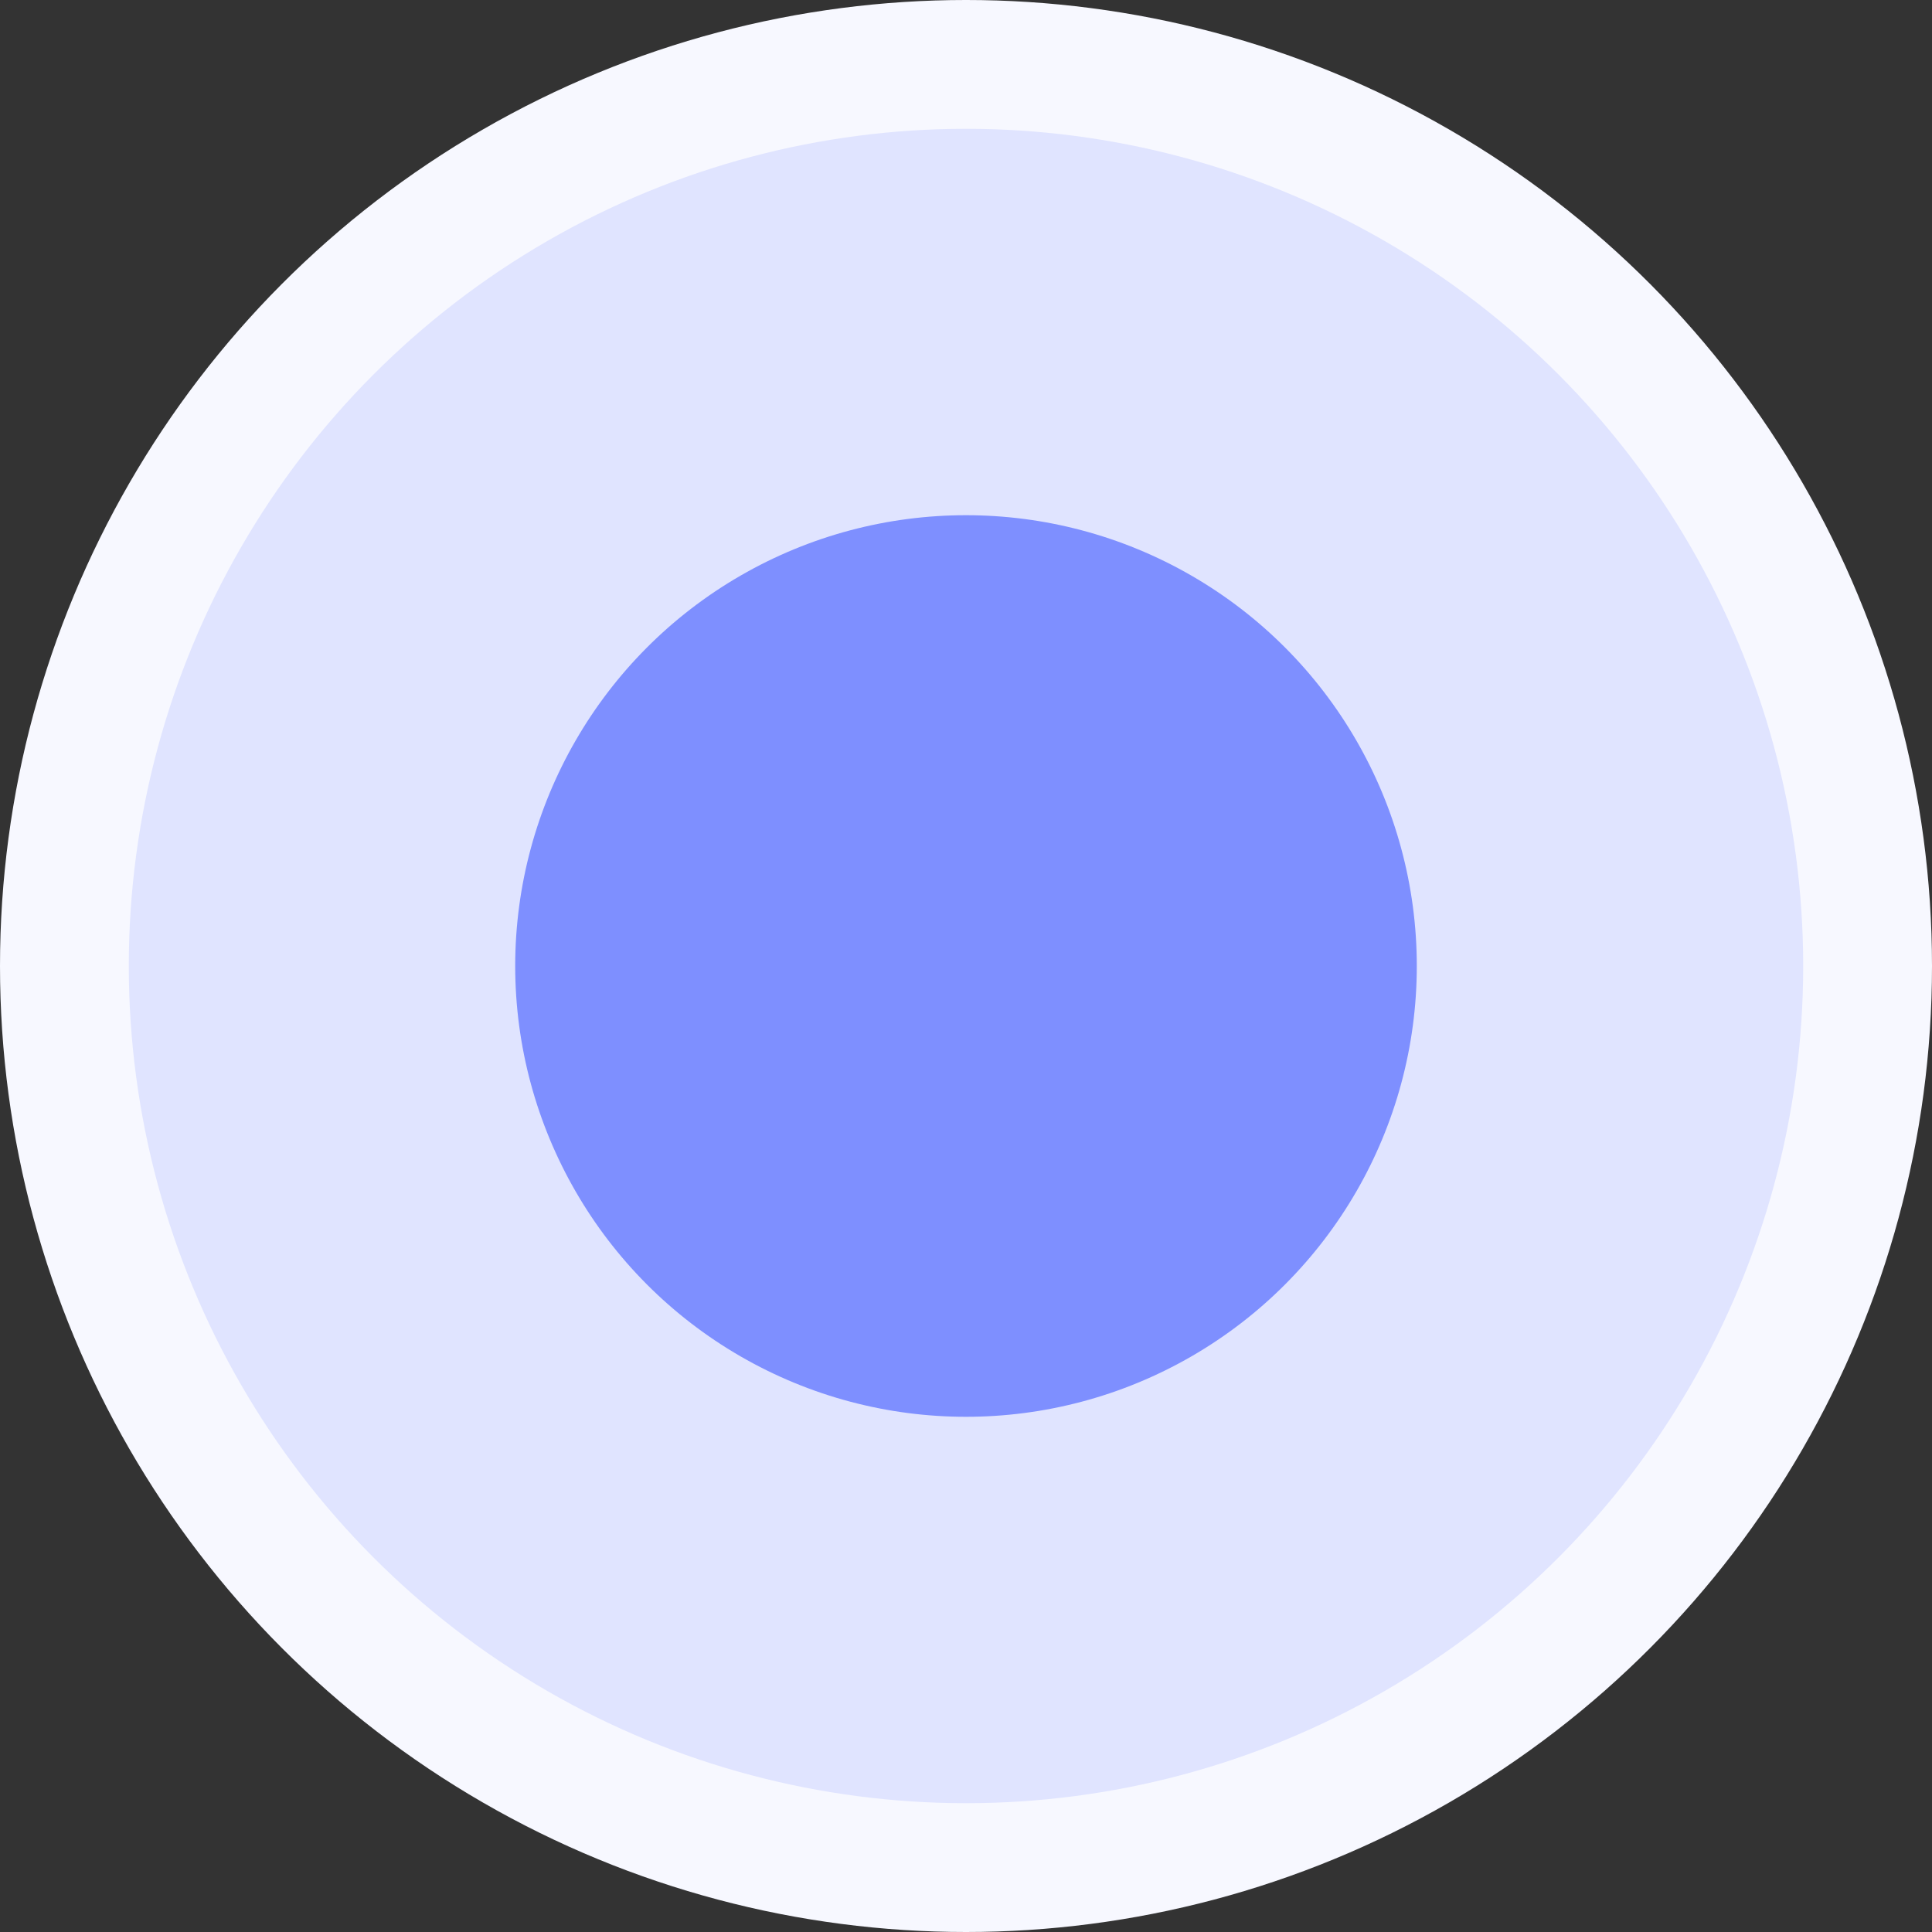
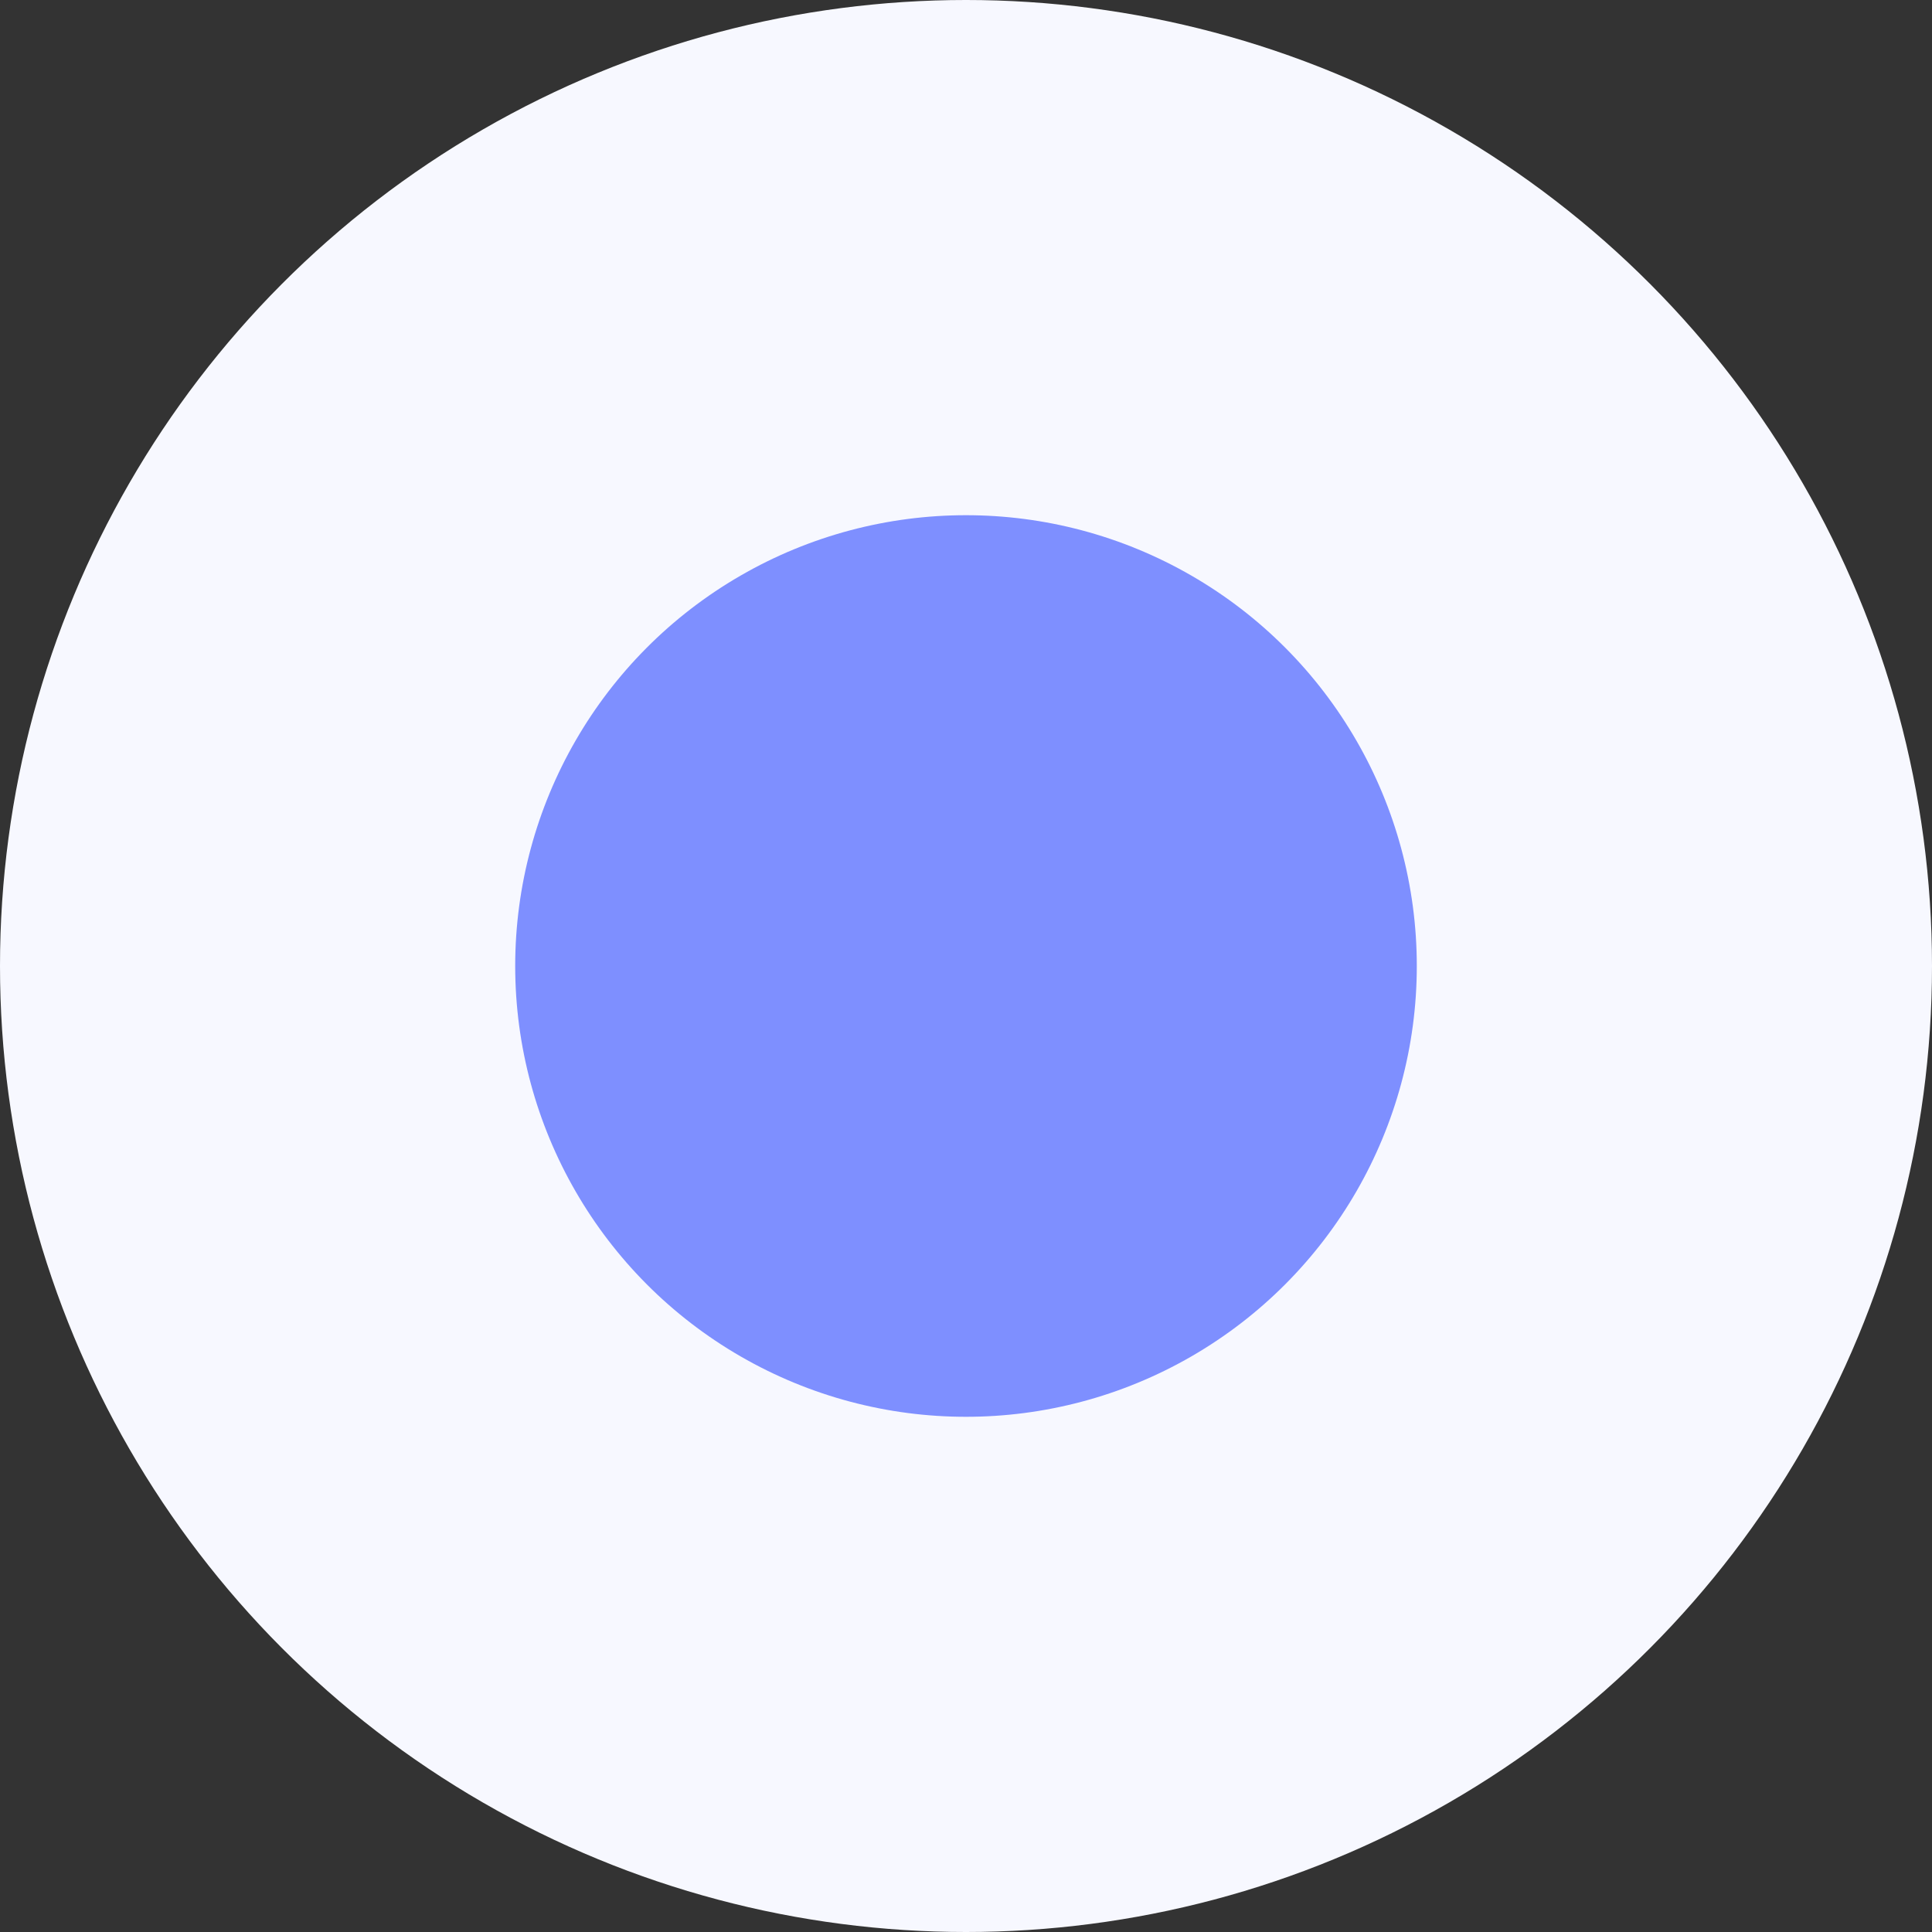
<svg xmlns="http://www.w3.org/2000/svg" width="15" height="15" viewBox="0 0 15 15" fill="none">
  <rect x="0" y="0" width="15" height="15" fill="#333333" stroke="none" />
  <g id="Group 47281">
    <circle id="Ellipse 1445" cx="7.5" cy="7.5" r="7.5" fill="#F7F8FF" />
-     <circle id="Ellipse 1446" cx="7.5" cy="7.5" r="6.5" fill="#E0E4FF" />
    <circle id="Ellipse 1444" cx="7.5" cy="7.5" r="3.5" fill="#7E8FFF" />
  </g>
</svg>